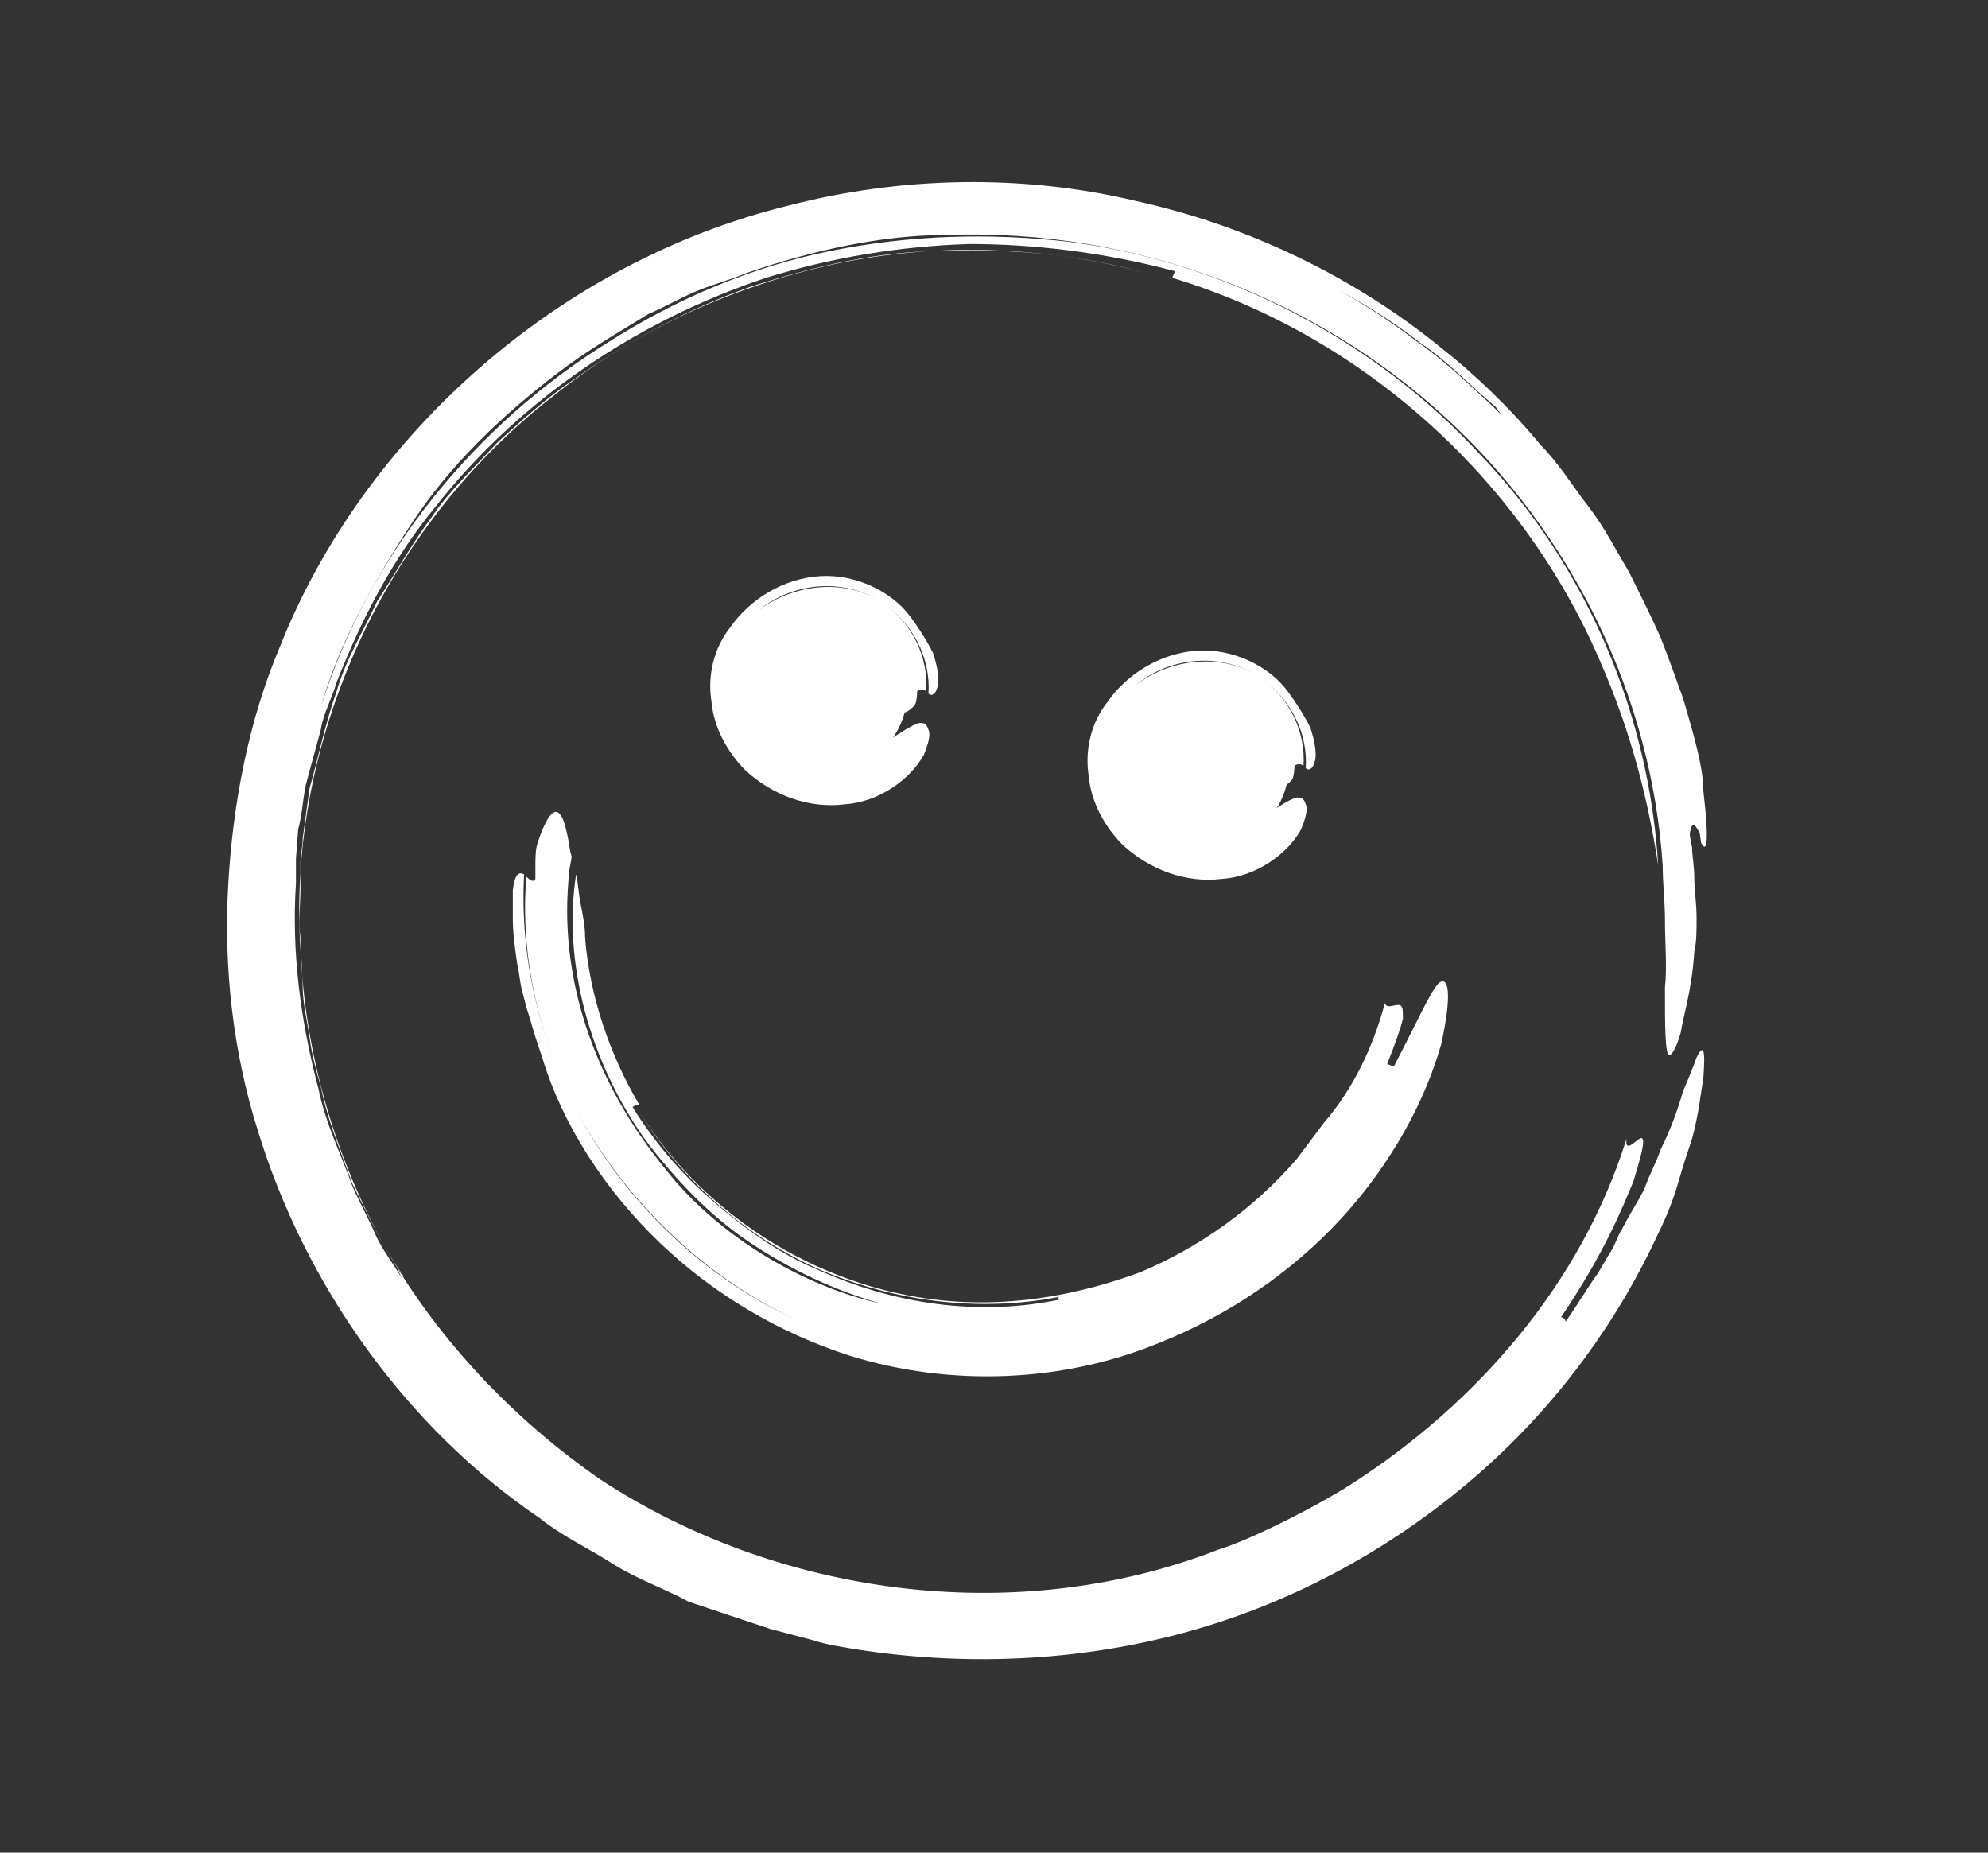
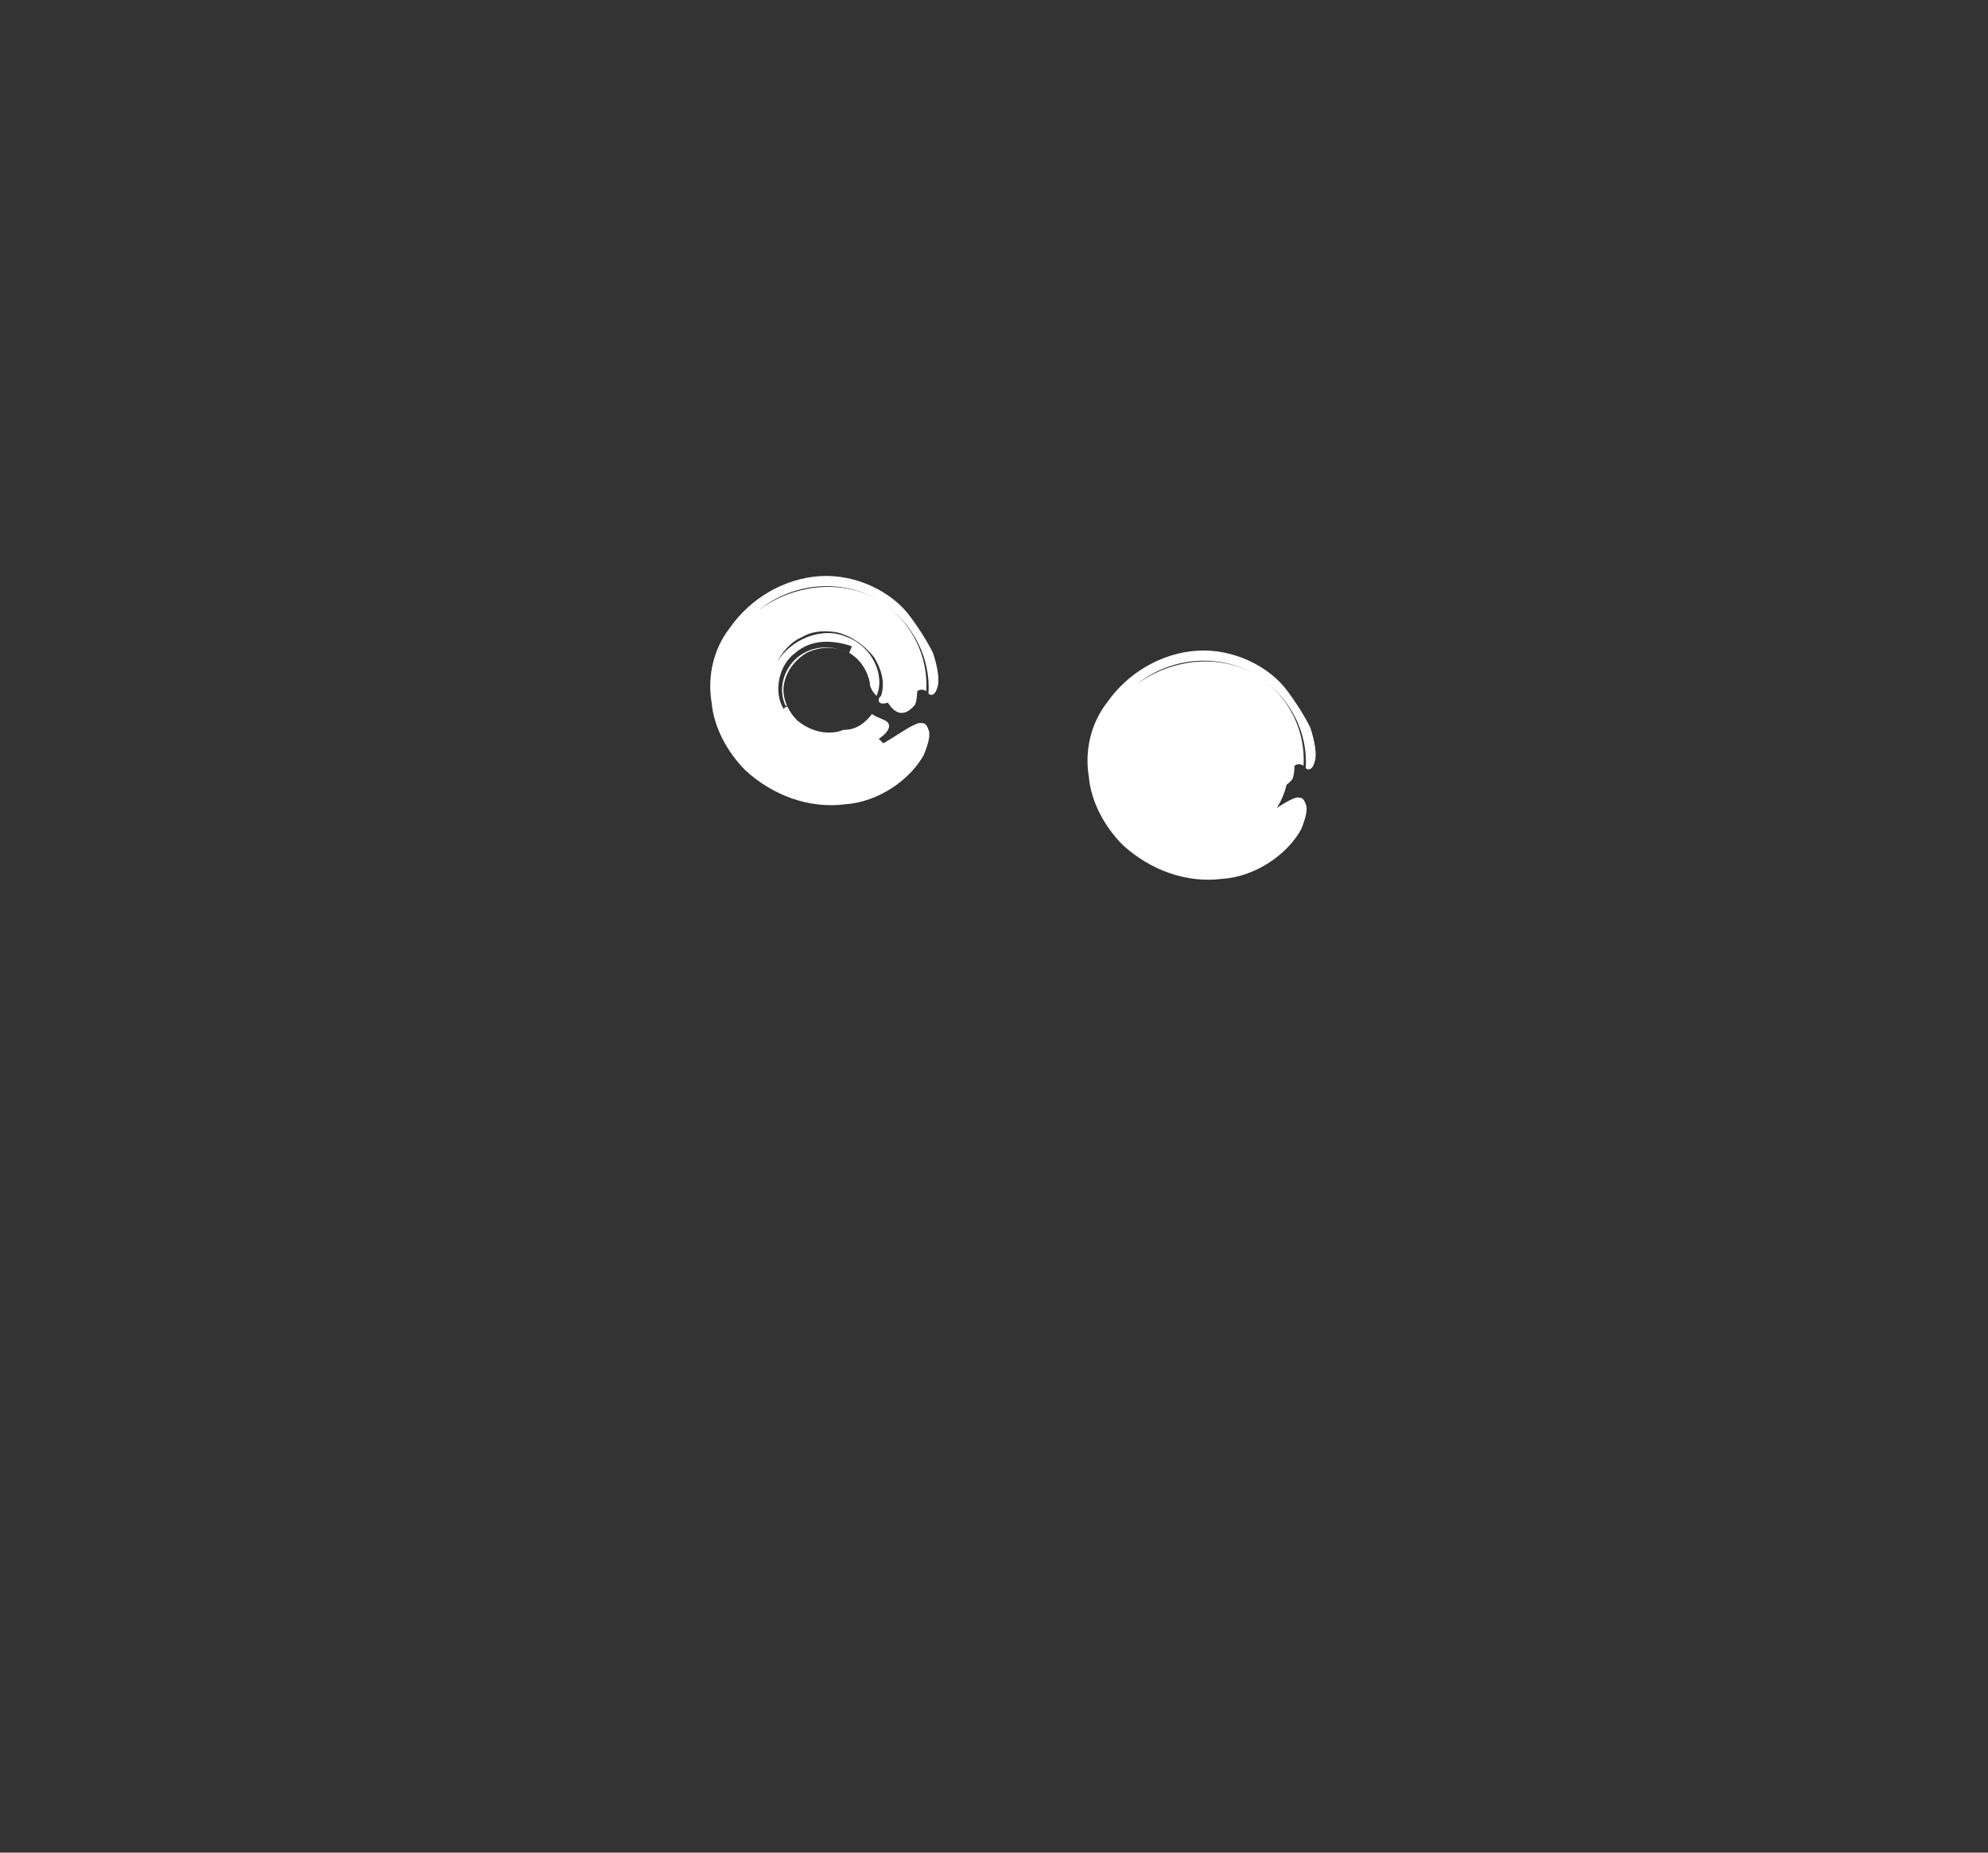
<svg xmlns="http://www.w3.org/2000/svg" version="1.1" id="Layer_1" x="0px" y="0px" viewBox="0 0 88 82" style="enable-background:new 0 0 88 82;" xml:space="preserve">
  <rect x="0" y="0" width="88" height="82" fill="#333333" stroke="none" />
  <style type="text/css">
	.st0{fill:#FFFFFF;}
</style>
  <g>
    <g>
      <g>
-         <path class="st0" d="M73.7,40.7c0-0.8-0.1-1.6-0.1-2.4c-0.5-7.5-4-14.7-9.7-19.9s-13.6-8.3-22-8c-2.9,0-6,0.7-8.9,1.7     c-0.7,0.3-1.5,0.5-2.2,0.8s-1.4,0.7-2.1,1c-1.3,0.8-2.7,1.6-4,2.6c-2.5,1.9-4.8,4.1-6.5,6.7c-1.7,2.6-3.2,5.3-4,8.1     C16.3,24.6,21,18.8,27,15.1c3-1.9,6.3-3.3,9.8-4s7-0.8,10.5-0.4c7,0.9,13.6,4.4,18.2,9.4c4.8,5,7.5,11.6,7.9,18.2     c-0.4-2.6-1.1-5.7-2.6-9.1c-3.5-8.1-10.6-14.4-18.9-16.9c0-0.1,0.1-0.2,0.1-0.3c-3-0.8-6.1-1.2-9.1-1.2c-3.1,0.1-6.1,0.6-9,1.5     c-5.7,1.9-10.9,5.4-14.6,10.1c-1.9,2.3-3.3,5-4.4,7.8c-0.2,0.7-0.6,1.4-0.7,2.1l-0.6,2.2c-0.2,0.7-0.2,1.5-0.4,2.2L13.1,38v1.1     c-0.2,3,0.2,6.1,1,9.1c0.3,1.5,1,2.9,1.5,4.3c0.3,0.7,0.7,1.4,1,2.1c0.3,0.7,0.8,1.3,1.2,2c-0.4-0.8-0.1-0.4,0-0.2     c0,0.1,0.1,0.1,0.1,0.1l-0.1-0.1c0.1,0.1,0.1,0-0.7-1.3c0.8,1.3,0.8,1.4,0.7,1.3c-0.9-1.3-1.5-2.6-2.2-4     c-0.5-1.4-1.1-2.8-1.4-4.3c-0.2-0.7-0.4-1.4-0.5-2.2c-0.1-0.7-0.3-1.5-0.3-2.2l-0.1-2.2c-0.1-0.7,0-1.5,0-2.2v-1.1     c0-0.4,0.1-0.7,0.1-1.1c0.1-0.7,0.2-1.5,0.3-2.2c0.4-1.4,0.7-2.9,1.2-4.3c0.4-1.4,1.2-2.7,1.8-4c0.8-1.2,1.5-2.5,2.4-3.7     c0.8-1.2,1.9-2.2,2.9-3.3c1.1-1,2.2-2,3.4-2.8c2.4-1.7,5-3.1,7.8-4.1c2.8-0.9,5.7-1.6,8.7-1.6c3-0.1,6,0.2,8.9,1     c-4.5-1.2-9.3-1.4-13.9-0.4s-8.9,3-12.5,5.9C17.1,23.3,12.7,32.7,13.3,42c0.2,4.6,1.5,9.2,3.8,13.3c2.3,4,5.6,7.5,9.5,10.2     c7.8,5.1,18.3,6.6,27.3,3.1c1.6-0.5,4.5-2,5.9-2.9C65.4,62.1,70,56.8,72,50.4c-0.1,0.8,0.6-0.2,0.7,0c0.1,0.1,0,0.6-0.4,1.9     c-0.5,1.2-1.3,3.2-3.2,6c0.1,0,0.2,0.1,0.2,0.2c0.5-0.7,0.9-1.4,1.4-2.1c0.2-0.3,0.4-0.7,0.6-1s0.3-0.7,0.5-1     c0.3-0.6,0.7-1.2,1-1.8c0.2-0.6,0.5-1.1,0.7-1.7c0.5-1,0.8-1.9,1-2.6c0.3-0.7,0.5-1.2,0.6-1.5c0.3-0.6,0.4-0.4,0.3,0.9     c-0.1,0.6-0.2,1.6-0.5,2.7c-0.2,0.6-0.4,1.2-0.6,1.9s-0.5,1.5-0.9,2.3c-1.7,3.7-4.3,7.4-7.8,10.5c-3.5,3.1-7.8,5.6-12.6,7     S43,73.8,37.9,73c-0.6-0.1-1.3-0.2-1.9-0.4l-1.9-0.5c-1.2-0.4-2.4-0.8-3.6-1.2c-1.1-0.6-2.3-1-3.4-1.7s-2.2-1.2-3.2-2     C18,63.2,13.5,56.9,11.4,50c-1.1-3.5-1.5-7.2-1.3-10.8s0.9-7.3,2.3-10.6c3.7-9.3,12.3-17,22.5-19.5c5-1.3,10.4-1.4,15.4-0.2     c5,1.1,9.7,3.4,13.5,6.5c1.4,1.1,3,2.6,4.4,4.3c0.8,0.8,1.4,1.8,2.1,2.7c0.7,0.9,1.2,1.9,1.8,2.9c0.5,1,1,2,1.4,2.9     c0.4,1,0.7,1.9,1,2.7c0.5,1.7,0.9,3.1,0.9,4.1c0.3,2.6,0.1,2.7-0.1,2.3c-0.4-2.9-1-5.7-2.2-8.4c-1.1-2.7-2.5-5.3-4.3-7.5     l-0.7-0.9c-0.2-0.3-0.5-0.5-0.7-0.8L66.2,18c-1.1-0.9-2.1-2-3.3-2.8c-2.3-1.8-4.9-3.1-7.5-4.2c-3.3-1.4-6.8-2.1-10.3-2.3     c-0.9,0-1.8-0.1-2.6-0.1l-2.6,0.1l-2.6,0.4c-0.9,0.1-1.7,0.4-2.6,0.6C31.3,10.6,28,12.1,25,14c-3,2-5.6,4.4-7.8,7.2     c2.1-2.7,4.7-5.2,7.6-7.1s6.2-3.4,9.6-4.4c0.9-0.2,1.7-0.5,2.6-0.6l2.6-0.4c1.8-0.1,3.6-0.2,5.3-0.1c3.5,0.2,7.1,0.9,10.4,2.3     c2.6,1.1,5.2,2.5,7.4,4.2C64,16,65,17,66.1,18c0.5,0.5,1,1.1,1.5,1.6l0.7,0.8l0.6,0.9c1.8,2.2,3.1,4.8,4.3,7.4     c0.5,1.3,1,2.7,1.3,4.1c0.4,1.4,0.6,2.8,0.8,4.2c-0.2-0.4-0.4-0.8-0.5-0.1c0,0,0,0.2,0.1,0.6c0,0.4,0.1,0.8,0.1,1.4     c0,0.5,0.1,1.1,0.1,1.7c0,0.6,0,1.1-0.1,1.5c-0.1,1.7-0.5,2.9-0.6,3.6c-0.2,0.7-0.4,1-0.5,1c-0.2,0-0.2-1.3-0.2-3     C73.8,42.8,73.7,41.8,73.7,40.7z" />
-       </g>
+         </g>
    </g>
  </g>
  <g>
    <g>
      <g>
-         <path class="st0" d="M25.3,37.9c0,0.2-0.1,0.5-0.1,0.7c-0.5,4.5,1,9.2,4.3,13.2c2.2,2.8,5.9,5.1,9.5,5.9c-2.1-0.6-4-1.5-5.8-2.7     s-3.3-2.8-4.6-4.5c-2.5-3.5-3.7-7.9-3.1-11.8c0.1,0.4,0.1,0.8,0.2,1.3s0.2,1,0.2,1.5c0.2,2.6,1.1,5.2,2.4,7.4     C28.1,48.9,28,49,28,49c1,1.6,2.2,3,3.6,4.2s2.9,2.3,4.6,3c3.3,1.5,7.1,2.1,10.8,1.3c-0.3,0-0.1-0.1-0.1-0.1H47h-0.1     c0,0,0-0.1-0.5,0c0.5-0.1,0.5,0,0.5,0c-3.6,0.7-7.3,0.2-10.6-1.2c-3.2-1.4-6.1-3.9-8-7c3,4.8,8.3,8,13.9,8.4     c2.8,0.2,5.6-0.3,8.3-1.3c2.6-1.1,5-2.8,6.9-5c0.3-0.4,0.9-1.2,1.2-1.6c1.3-1.5,2.2-3.4,2.7-5.3c0.1,0.3,0.5,0,0.7,0.1     c0.1,0.1,0.1,0.2,0.1,0.6c-0.1,0.4-0.3,1-0.7,2c0.1,0,0.2,0.1,0.3,0.1c1-1.9,1.6-3.3,2-3.7c0.4-0.3,0.6,0.4,0.1,2.7     c-0.7,2.5-2.2,5.3-4.4,7.7s-5,4.3-8,5.5c-4.3,1.8-9.3,2-13.8,0.6c-3.1-1-6-2.7-8.4-5s-4.3-5.2-5.2-8.2c-0.1-0.3-0.2-0.6-0.3-0.9     c-0.1-0.3-0.2-0.7-0.3-1c-0.1-0.3-0.2-0.7-0.3-1.1c-0.1-0.4-0.1-0.7-0.2-1.1c-0.1-0.7-0.2-1.4-0.2-2s0-1,0-1.3     c0.1-0.8,0.3-0.8,0.5-0.7c-0.2,3.7,0.7,7.4,2.4,10.6c2.1,3.9,5.5,7.2,9.6,9.1c-4-1.9-7.4-5.1-9.6-9.1c-1.7-3.2-2.6-6.9-2.3-10.5     c0.1,0.1,0.3,0.3,0.4,0.1c0,0,0-0.3,0-0.6s0-0.7,0.1-1c0.7-2.1,1.1-1.4,1.3-0.4C25.2,37.3,25.2,37.6,25.3,37.9z" />
-       </g>
+         </g>
    </g>
  </g>
  <g>
-     <ellipse transform="matrix(0.355 -0.935 0.935 0.355 -5.039 53.969)" class="st0" cx="36.6" cy="30.6" rx="3.5" ry="3.6" />
    <g>
      <g>
        <path class="st0" d="M38.9,31c0-0.1,0-0.1,0.1-0.2c0.2-0.6,0-1.2-0.3-1.7c-0.4-0.5-0.9-0.9-1.6-1.1c-0.5-0.1-1.1-0.1-1.6,0.2     c-0.5,0.2-0.9,0.7-1.1,1.1c0.6-1,2-1.6,3.1-1.1c1.1,0.4,1.7,1.7,1.3,2.6c-0.2-0.2-0.3-0.4-0.3-0.6c-0.1-0.5-0.4-1-0.9-1.3     c0-0.1,0.1-0.2,0.1-0.3c-0.9-0.3-1.8-0.3-2.5,0.3c-0.7,0.5-1,1.7-0.5,2.5c0-0.1,0.1-0.1,0.1-0.1l0,0l0,0c0,0,0.1,0,0-0.1     c0,0.1,0,0.1,0,0.1c-0.4-0.8-0.1-1.7,0.5-2.2s1.5-0.6,2.2-0.2c-0.5-0.3-1.2-0.3-1.8,0c-0.5,0.3-0.9,0.8-1,1.4s0.2,1.2,0.6,1.6     c0.5,0.4,1.1,0.6,1.7,0.5c0.1,0,0.3-0.1,0.4-0.1c0.5,0,0.9-0.3,1.2-0.7c0.1,0.1,0.4,0.2,0.6,0.3c0.2,0.1,0.3,0.4-0.3,0.8     c0.1,0.1,0.2,0.2,0.2,0.2c0.7-0.4,1.2-0.8,1.6-0.9c0.2,0,0.3,0,0.4,0.3c0.1,0.2,0,0.6-0.2,1.1c-0.6,1.1-2,2.1-3.5,2.2     c-1.6,0.2-3.2-0.4-4.4-1.5c-0.8-0.8-1.4-1.9-1.5-3c-0.2-1.2,0.1-2.4,0.8-3.3c0.9-1.3,2.4-2.2,4-2.3c1.6-0.1,3.2,0.7,4,1.8     c0.3,0.4,0.7,1,1,1.6c0.2,0.6,0.3,1.2,0.2,1.5c-0.1,0.4-0.3,0.4-0.4,0.3c0.1-1.6-0.7-3.1-2-4c-1.6-1.1-3.9-1-5.5,0.3     c1.6-1.2,3.9-1.4,5.5-0.3c1.3,0.9,2,2.4,1.9,3.9c-0.1-0.1-0.3-0.1-0.4,0c0,0,0,0.4-0.1,0.6c-0.6,0.7-1,0.2-1.2-0.1     C39,31.2,38.9,31.1,38.9,31z" />
      </g>
    </g>
  </g>
  <g>
    <ellipse transform="matrix(0.355 -0.935 0.935 0.355 2.8 71.776)" class="st0" cx="53.4" cy="33.9" rx="3.5" ry="3.6" />
    <g>
      <g>
        <path class="st0" d="M55.6,34.3c0-0.1,0-0.1,0.1-0.2c0.2-0.6,0-1.2-0.3-1.7c-0.4-0.5-0.9-0.9-1.6-1.1c-0.5-0.1-1.1-0.1-1.6,0.2     c-0.5,0.2-0.9,0.7-1.1,1.1c0.6-1,2-1.6,3.1-1.1c1.1,0.4,1.7,1.7,1.3,2.6c-0.2-0.2-0.3-0.4-0.3-0.6c-0.1-0.5-0.4-1-0.9-1.3     c0-0.1,0.1-0.2,0.1-0.3c-0.9-0.3-1.8-0.3-2.5,0.3c-0.7,0.5-1,1.7-0.5,2.5c0-0.1,0.1-0.1,0.1-0.1l0,0l0,0c0,0,0.1,0,0-0.1     c0,0.1,0,0.1,0,0.1c-0.4-0.8-0.1-1.7,0.5-2.2s1.5-0.6,2.2-0.2c-0.5-0.3-1.2-0.3-1.8,0c-0.5,0.3-0.9,0.8-1,1.4     c-0.1,0.6,0.2,1.2,0.6,1.6c0.5,0.4,1.1,0.6,1.7,0.5c0.1,0,0.3-0.1,0.4-0.1c0.5,0,0.9-0.3,1.2-0.7c0.1,0.1,0.4,0.2,0.6,0.3     c0.2,0.1,0.3,0.4-0.3,0.8c0.1,0.1,0.2,0.2,0.2,0.2c0.7-0.4,1.2-0.8,1.6-0.9c0.2,0,0.3,0,0.4,0.3c0.1,0.2,0,0.6-0.2,1.1     c-0.6,1.1-2,2.1-3.5,2.2c-1.6,0.2-3.2-0.4-4.4-1.5c-0.8-0.8-1.4-1.9-1.5-3C48,33.2,48.3,32,49,31.1c0.9-1.3,2.4-2.2,4-2.3     c1.6-0.1,3.2,0.7,4,1.8c0.3,0.4,0.7,1,1,1.6c0.2,0.6,0.3,1.2,0.2,1.5c-0.1,0.4-0.3,0.4-0.4,0.3c0.1-1.6-0.7-3.1-2-4     c-1.6-1.1-3.9-1-5.5,0.3c1.6-1.2,3.9-1.4,5.5-0.3c1.3,0.9,2,2.4,1.9,3.9c-0.1-0.1-0.3-0.1-0.4,0c0,0,0,0.4-0.1,0.6     c-0.6,0.7-1,0.2-1.2-0.1C55.7,34.4,55.7,34.3,55.6,34.3z" />
      </g>
    </g>
  </g>
</svg>